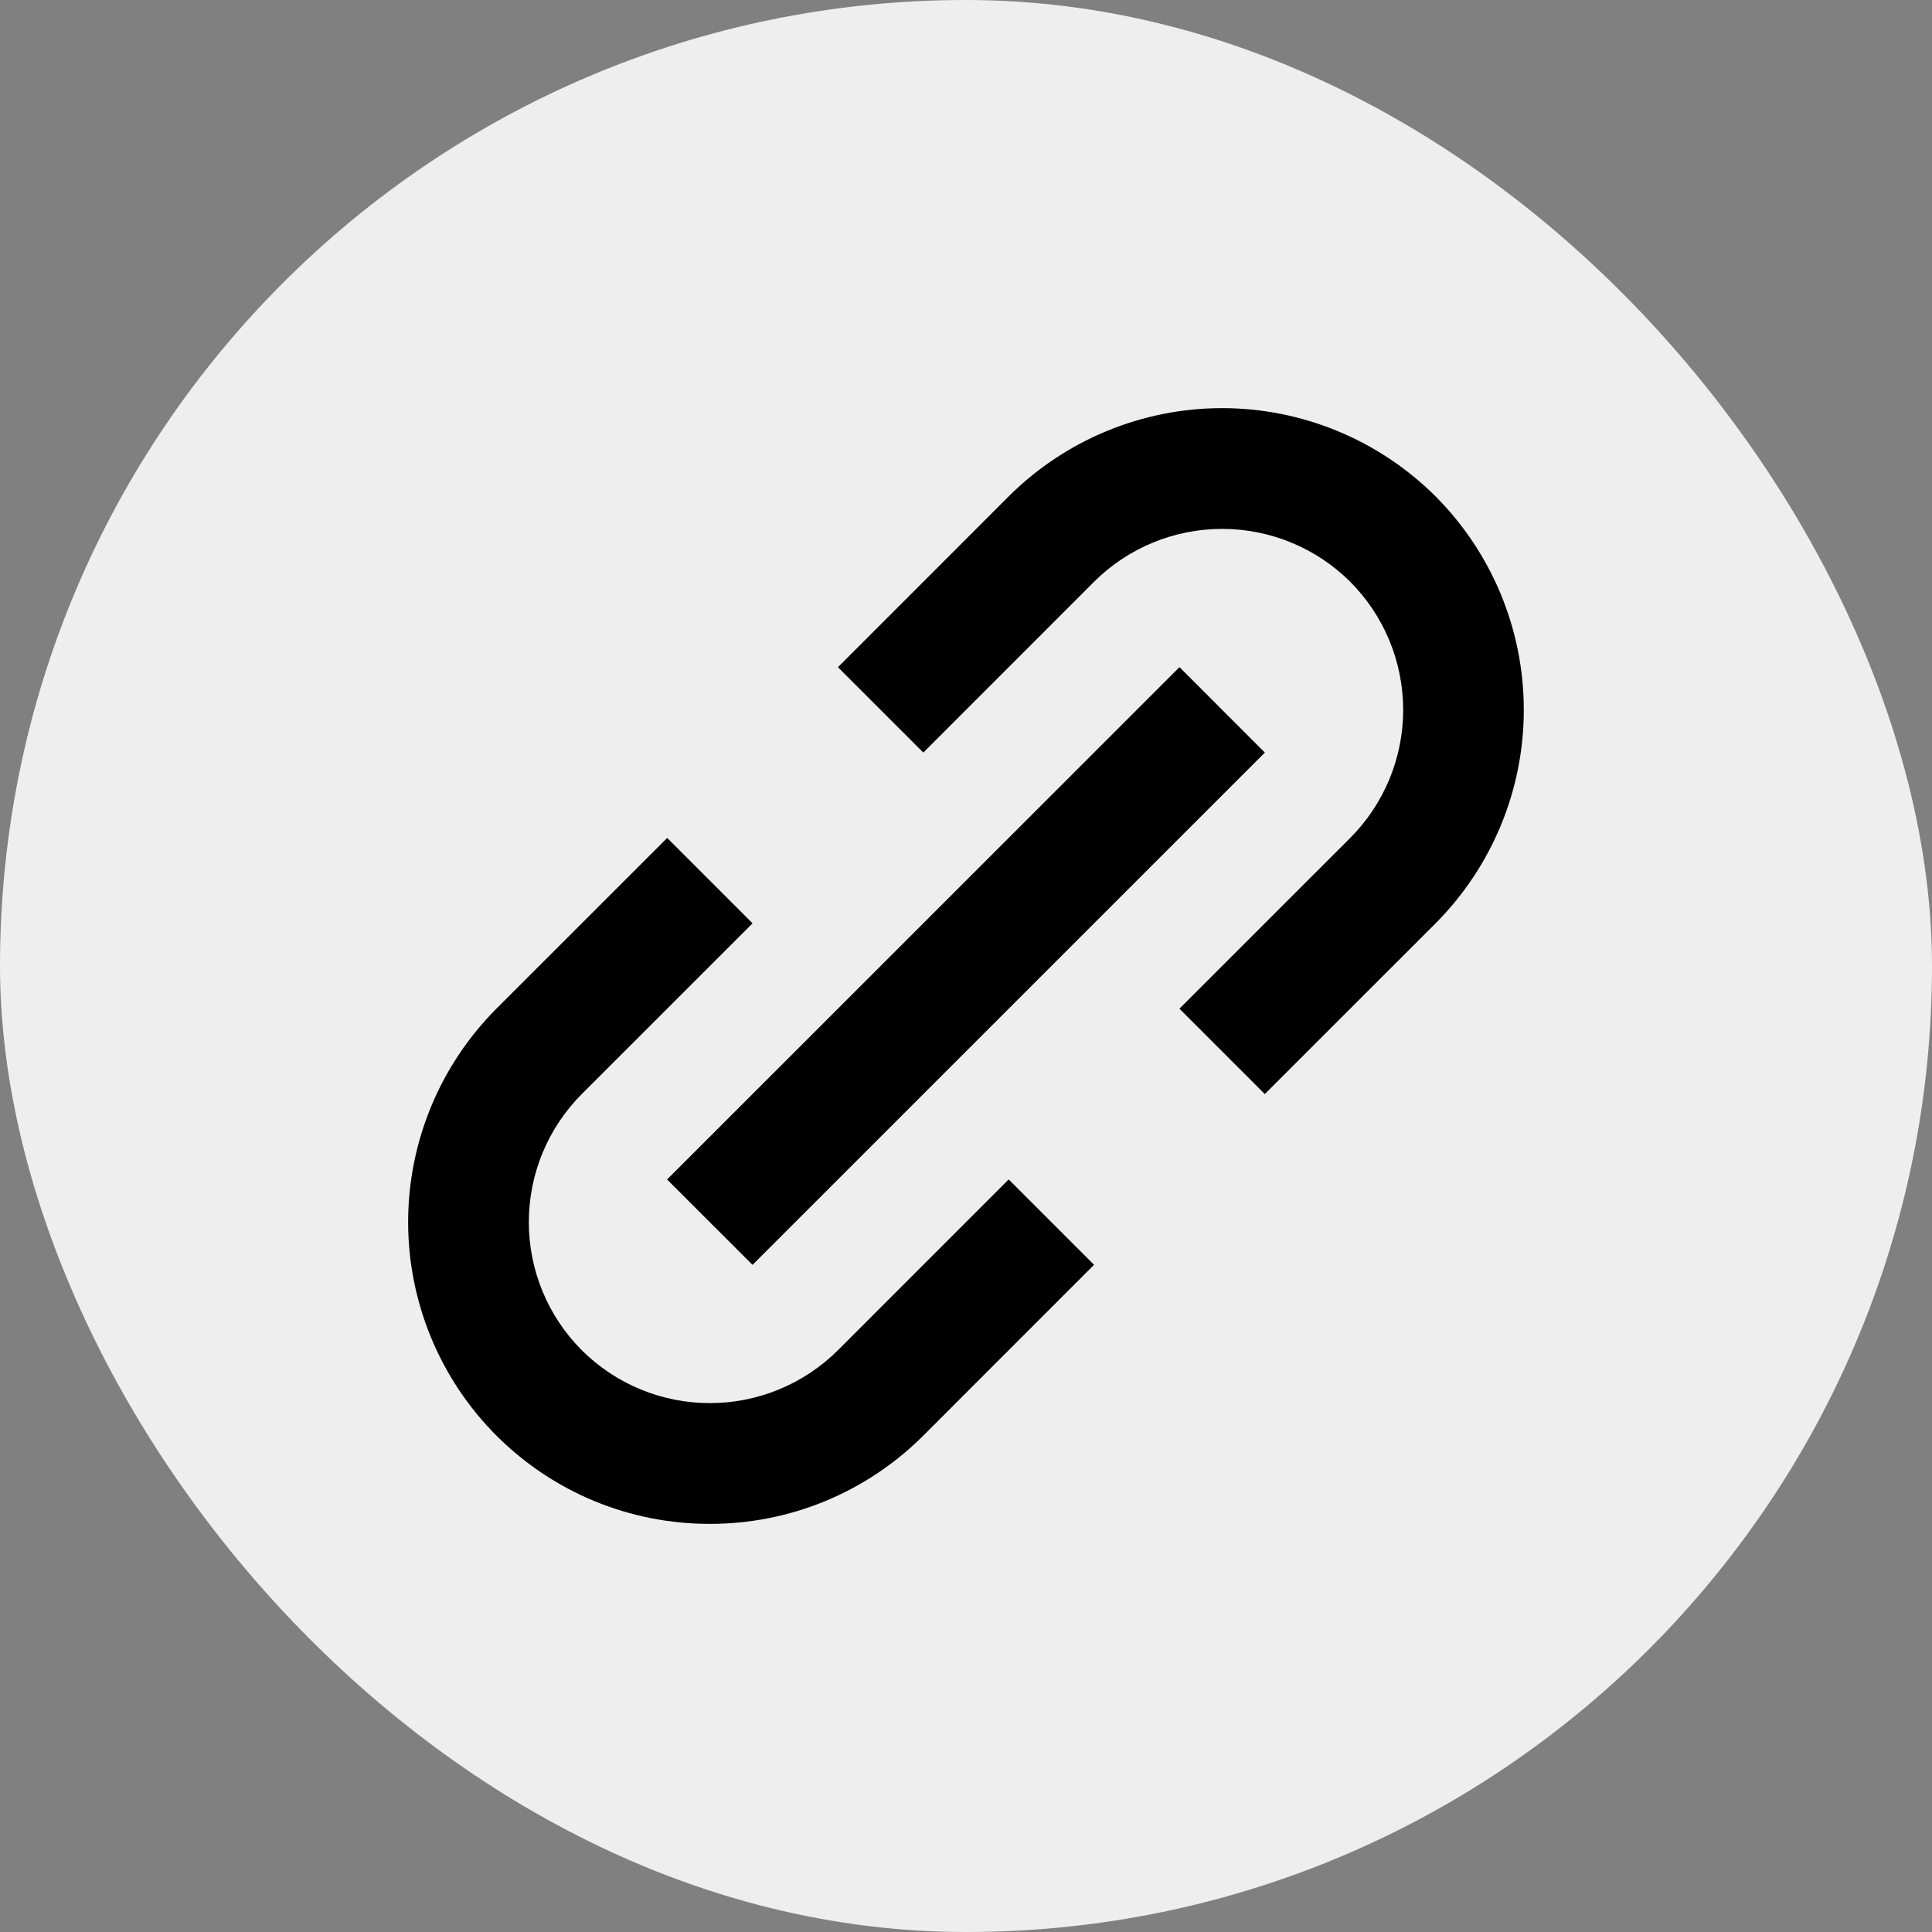
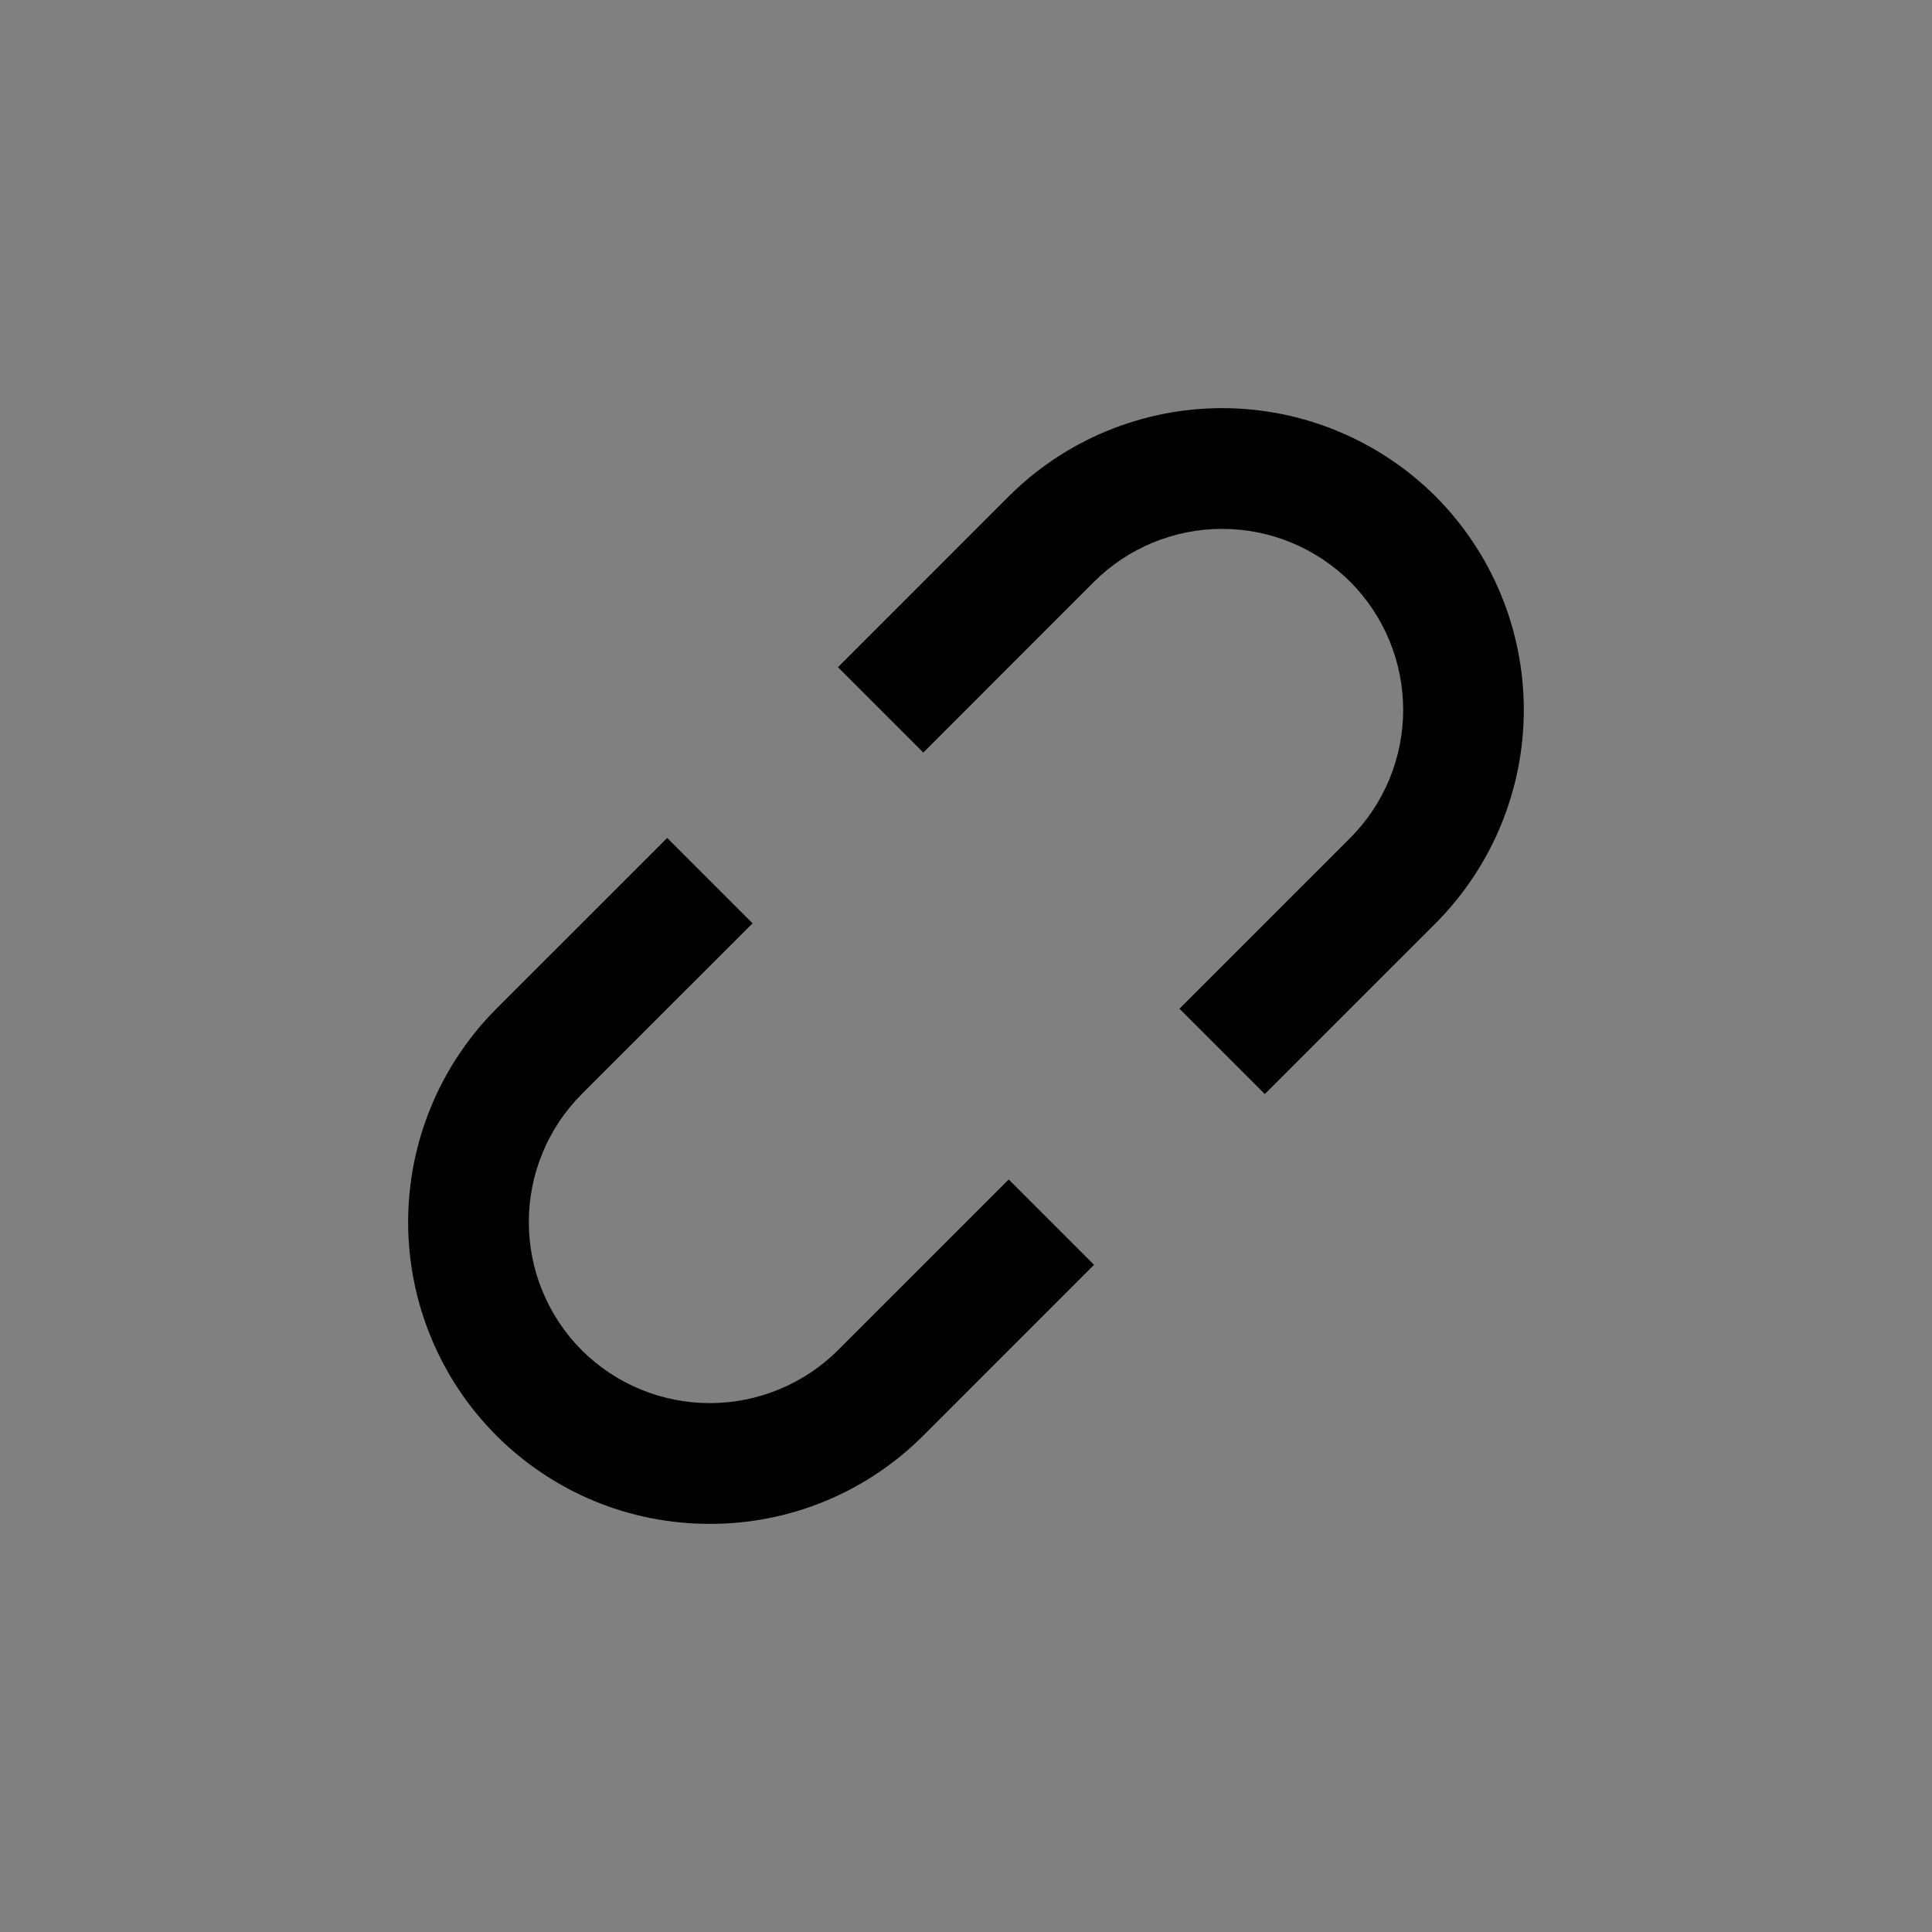
<svg xmlns="http://www.w3.org/2000/svg" width="32" height="32" viewBox="0 0 32 32" fill="none">
  <rect x="0" y="0" width="32" height="32" fill="#808080" stroke="none" />
-   <rect width="32" height="32" rx="16" fill="#EEEEEE" />
  <path d="M8.222 23.778C8.686 24.242 9.237 24.611 9.843 24.862C10.45 25.113 11.1 25.241 11.757 25.24C12.413 25.241 13.064 25.113 13.671 24.862C14.277 24.611 14.829 24.242 15.293 23.778L18.121 20.949L16.707 19.535L13.879 22.364C13.315 22.925 12.552 23.24 11.757 23.24C10.962 23.24 10.199 22.925 9.636 22.364C9.074 21.801 8.759 21.038 8.759 20.242C8.759 19.447 9.074 18.684 9.636 18.121L12.465 15.293L11.051 13.879L8.222 16.707C7.286 17.645 6.76 18.917 6.76 20.242C6.76 21.568 7.286 22.84 8.222 23.778ZM23.778 15.293C24.713 14.354 25.239 13.083 25.239 11.758C25.239 10.432 24.713 9.161 23.778 8.222C22.839 7.286 21.568 6.76 20.242 6.76C18.917 6.76 17.645 7.286 16.707 8.222L13.879 11.051L15.293 12.465L18.121 9.636C18.684 9.075 19.447 8.76 20.242 8.76C21.037 8.76 21.8 9.075 22.364 9.636C22.925 10.199 23.241 10.962 23.241 11.758C23.241 12.553 22.925 13.316 22.364 13.879L19.535 16.707L20.949 18.121L23.778 15.293Z" fill="black" />
-   <path d="M12.464 20.95L11.049 19.536L19.536 11.05L20.95 12.465L12.464 20.95Z" fill="black" />
</svg>